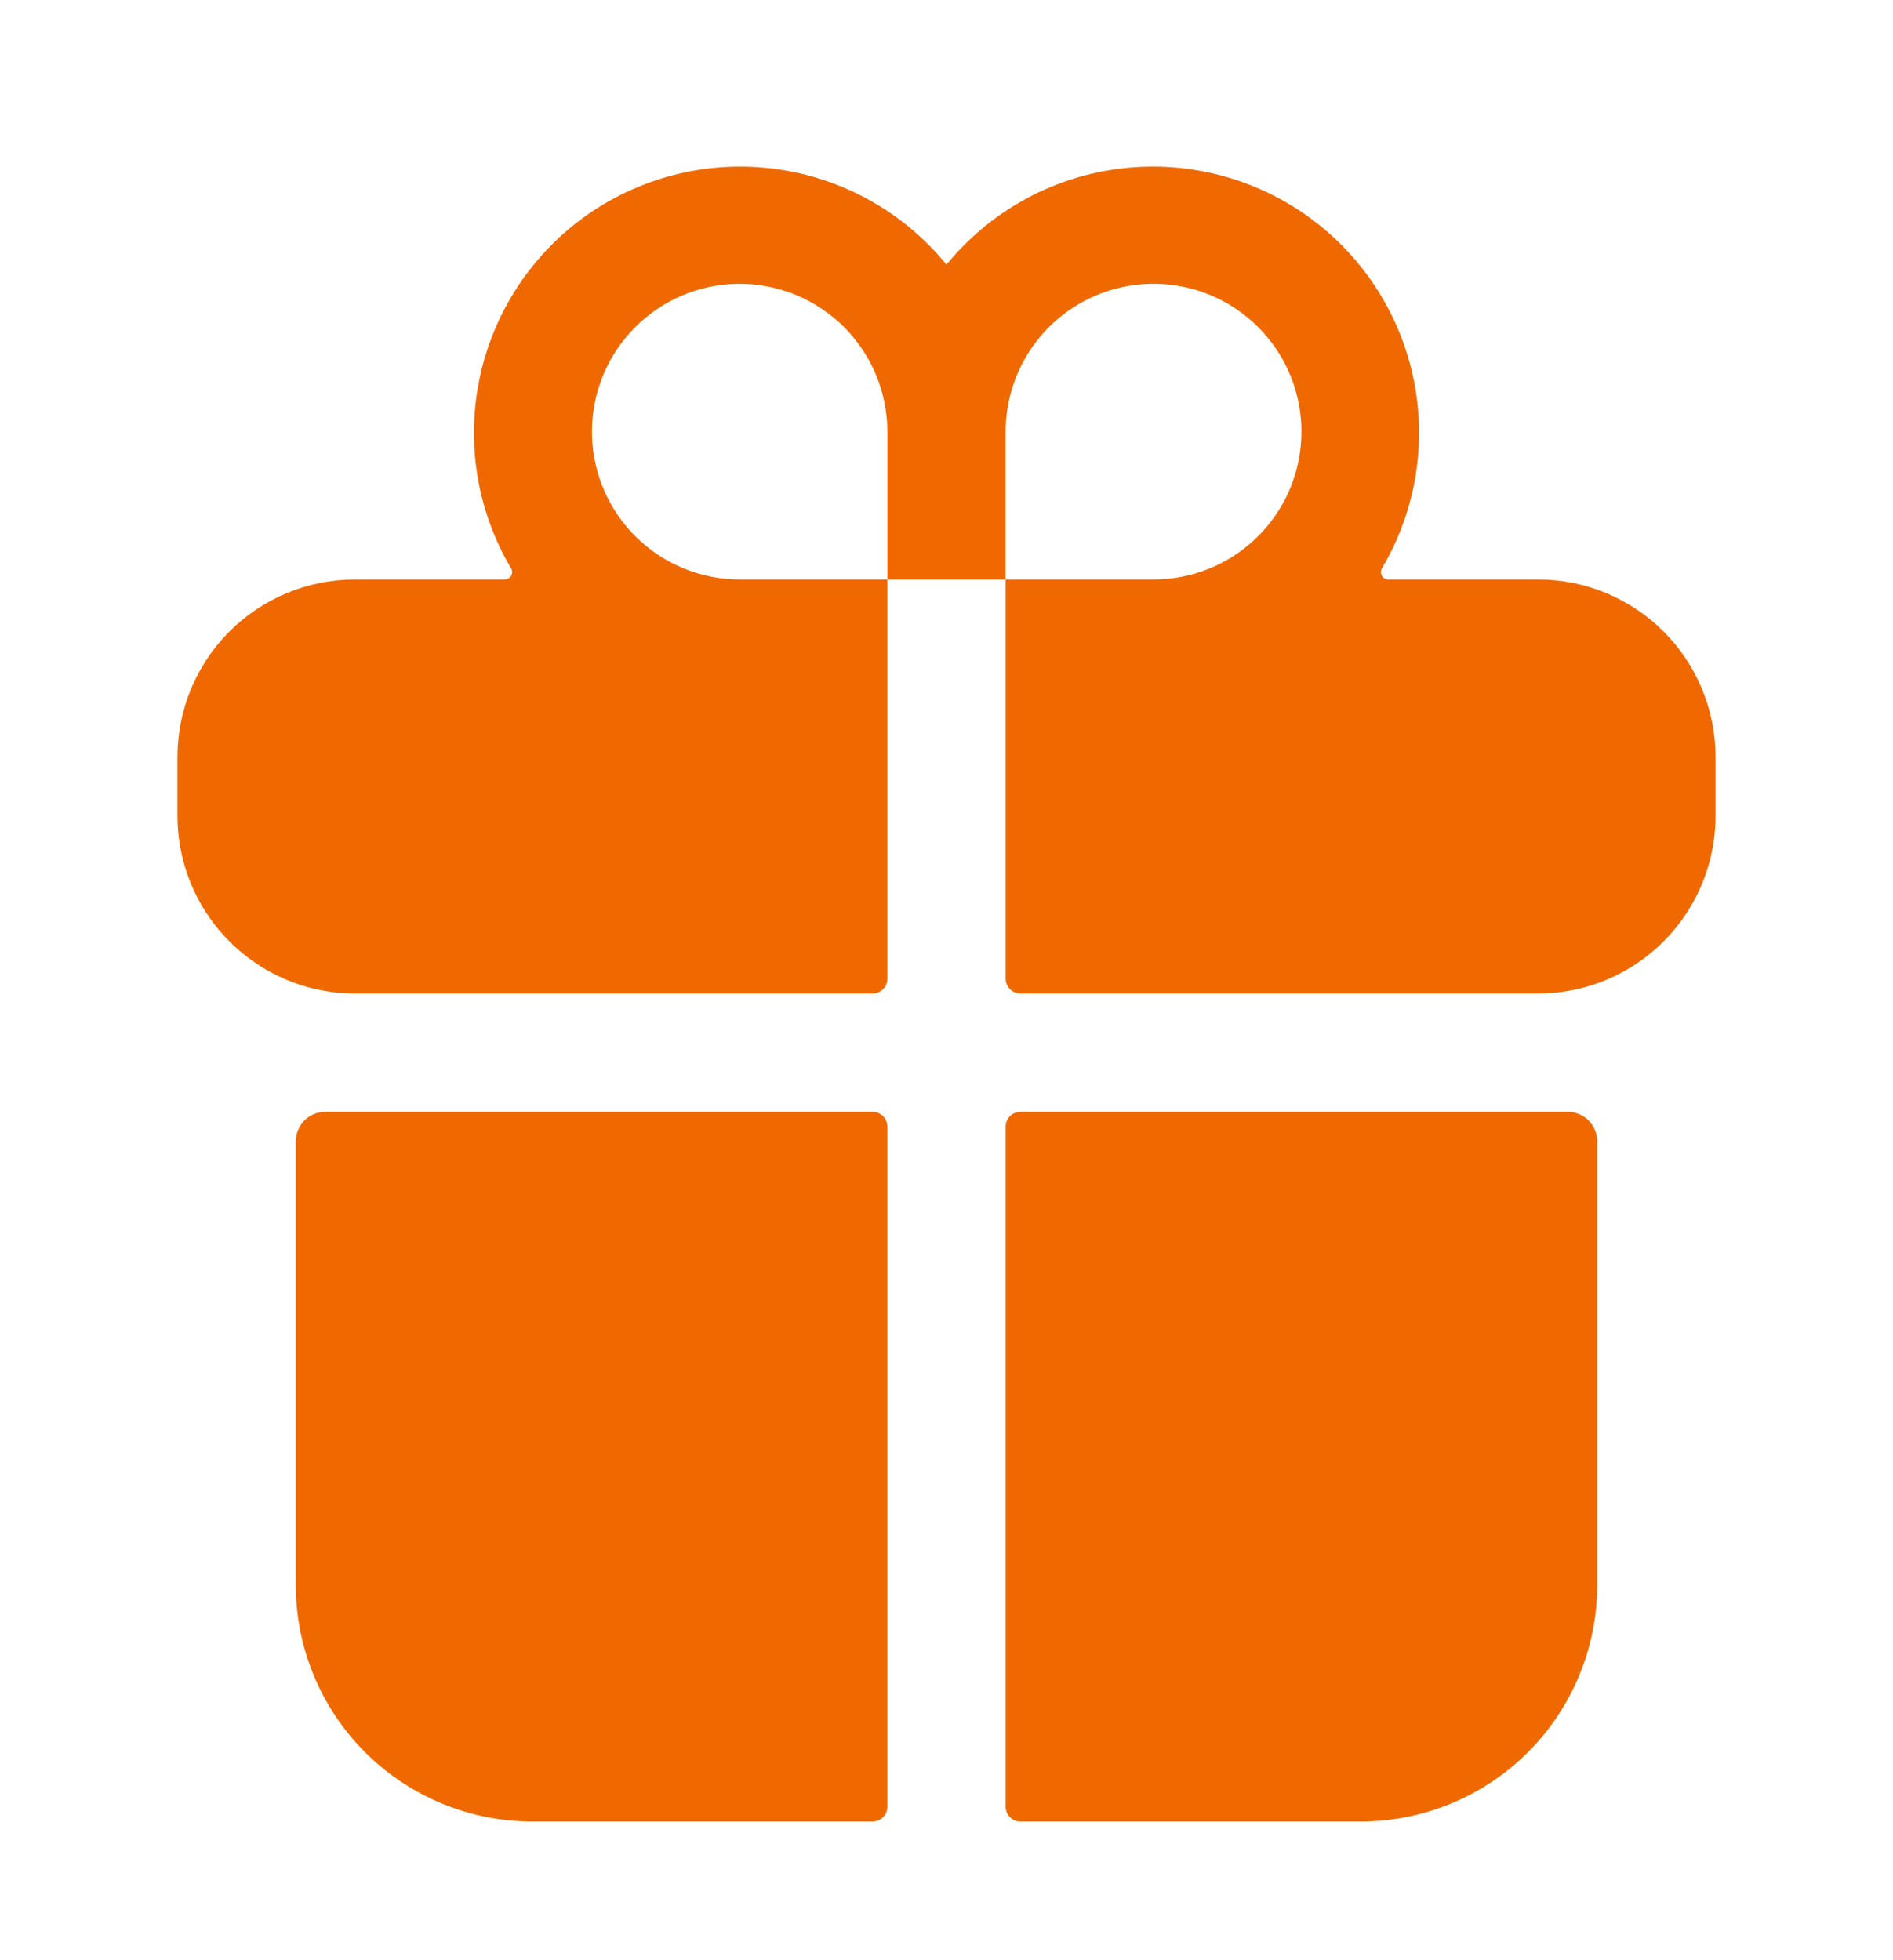
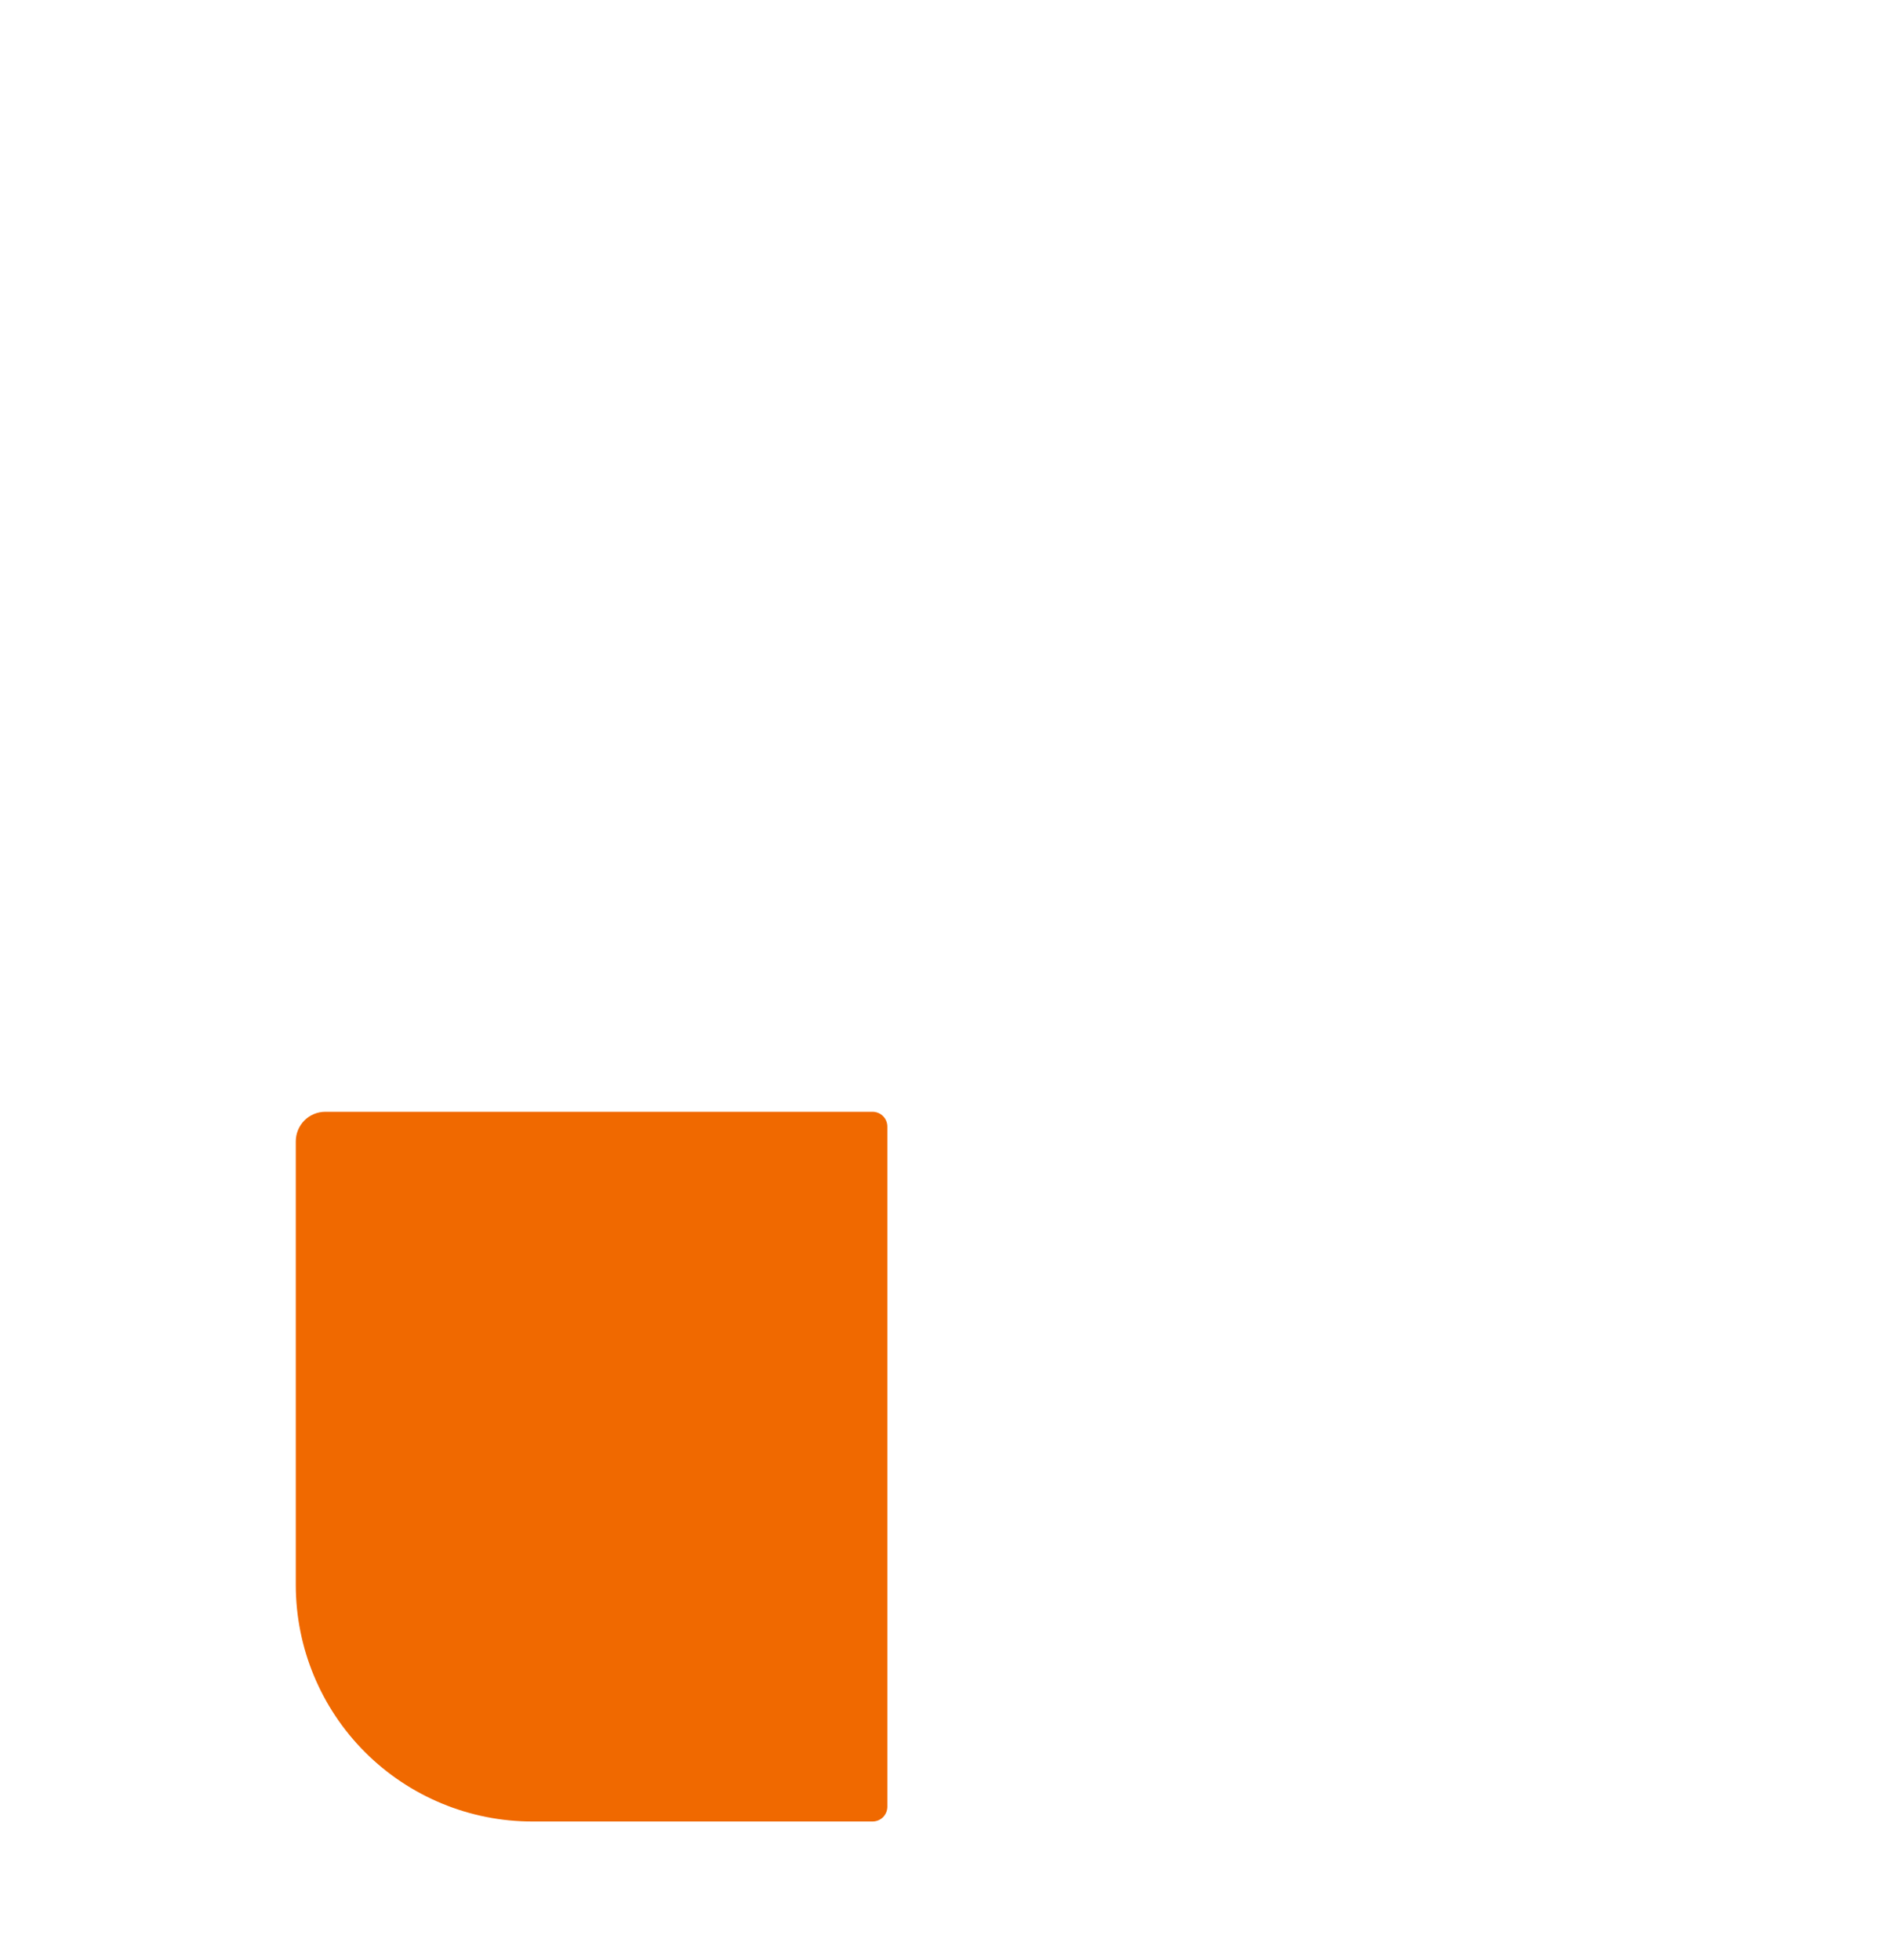
<svg xmlns="http://www.w3.org/2000/svg" width="28" height="29" viewBox="0 0 28 29" fill="none">
  <path d="M4.375 23.448C4.375 24.376 4.744 25.267 5.4 25.923C6.056 26.579 6.947 26.948 7.875 26.948H12.906C12.964 26.948 13.02 26.925 13.061 26.884C13.102 26.843 13.125 26.787 13.125 26.729V16.667C13.125 16.609 13.102 16.553 13.061 16.512C13.02 16.471 12.964 16.448 12.906 16.448H4.812C4.696 16.448 4.585 16.494 4.503 16.576C4.421 16.658 4.375 16.77 4.375 16.886V23.448Z" fill="#F06900" />
-   <path d="M13.125 14.479V8.573H14.875V14.479C14.875 14.537 14.898 14.593 14.939 14.634C14.98 14.675 15.036 14.698 15.094 14.698H22.75C23.048 14.698 23.344 14.647 23.625 14.548C24.136 14.366 24.579 14.031 24.892 13.588C25.206 13.145 25.374 12.616 25.375 12.073V11.198C25.375 10.502 25.098 9.834 24.606 9.342C24.114 8.85 23.446 8.573 22.75 8.573H20.533C20.514 8.573 20.495 8.567 20.479 8.558C20.462 8.548 20.449 8.534 20.44 8.518C20.43 8.501 20.425 8.482 20.425 8.463C20.425 8.444 20.43 8.425 20.44 8.409C20.946 7.554 21.111 6.54 20.9 5.569C20.69 4.598 20.12 3.742 19.305 3.173C18.491 2.605 17.491 2.365 16.507 2.503C15.523 2.64 14.628 3.145 14 3.915C13.372 3.145 12.477 2.64 11.493 2.503C10.509 2.365 9.509 2.605 8.694 3.173C7.88 3.742 7.31 4.598 7.1 5.569C6.889 6.54 7.054 7.554 7.56 8.409C7.57 8.425 7.575 8.444 7.575 8.463C7.575 8.482 7.57 8.501 7.56 8.518C7.551 8.534 7.537 8.548 7.521 8.558C7.505 8.567 7.486 8.573 7.467 8.573H5.25C4.554 8.573 3.886 8.85 3.394 9.342C2.902 9.834 2.625 10.502 2.625 11.198V12.073C2.626 12.616 2.794 13.145 3.108 13.588C3.421 14.031 3.864 14.366 4.375 14.548C4.656 14.647 4.952 14.698 5.25 14.698H12.906C12.964 14.698 13.02 14.675 13.061 14.634C13.102 14.593 13.125 14.537 13.125 14.479ZM14.875 6.386C14.875 5.953 15.003 5.53 15.244 5.17C15.484 4.81 15.826 4.53 16.225 4.365C16.625 4.199 17.065 4.156 17.489 4.24C17.914 4.324 18.303 4.533 18.609 4.839C18.915 5.145 19.124 5.534 19.208 5.959C19.292 6.383 19.249 6.823 19.084 7.223C18.918 7.622 18.637 7.964 18.278 8.204C17.918 8.445 17.495 8.573 17.062 8.573H14.875V6.386ZM10.781 4.204C11.081 4.182 11.382 4.223 11.665 4.322C11.948 4.422 12.208 4.58 12.428 4.784C12.648 4.989 12.823 5.237 12.943 5.512C13.063 5.788 13.125 6.085 13.125 6.386V8.573H10.938C10.372 8.572 9.829 8.351 9.422 7.958C9.016 7.565 8.777 7.029 8.757 6.464C8.737 5.899 8.936 5.347 9.314 4.926C9.691 4.505 10.217 4.246 10.781 4.204V4.204Z" fill="#F06900" />
-   <path d="M15.094 26.948H20.125C21.053 26.948 21.944 26.579 22.6 25.923C23.256 25.267 23.625 24.376 23.625 23.448V16.886C23.625 16.77 23.579 16.658 23.497 16.576C23.415 16.494 23.303 16.448 23.188 16.448H15.094C15.036 16.448 14.98 16.471 14.939 16.512C14.898 16.553 14.875 16.609 14.875 16.667V26.729C14.875 26.787 14.898 26.843 14.939 26.884C14.98 26.925 15.036 26.948 15.094 26.948Z" fill="#F06900" />
</svg>